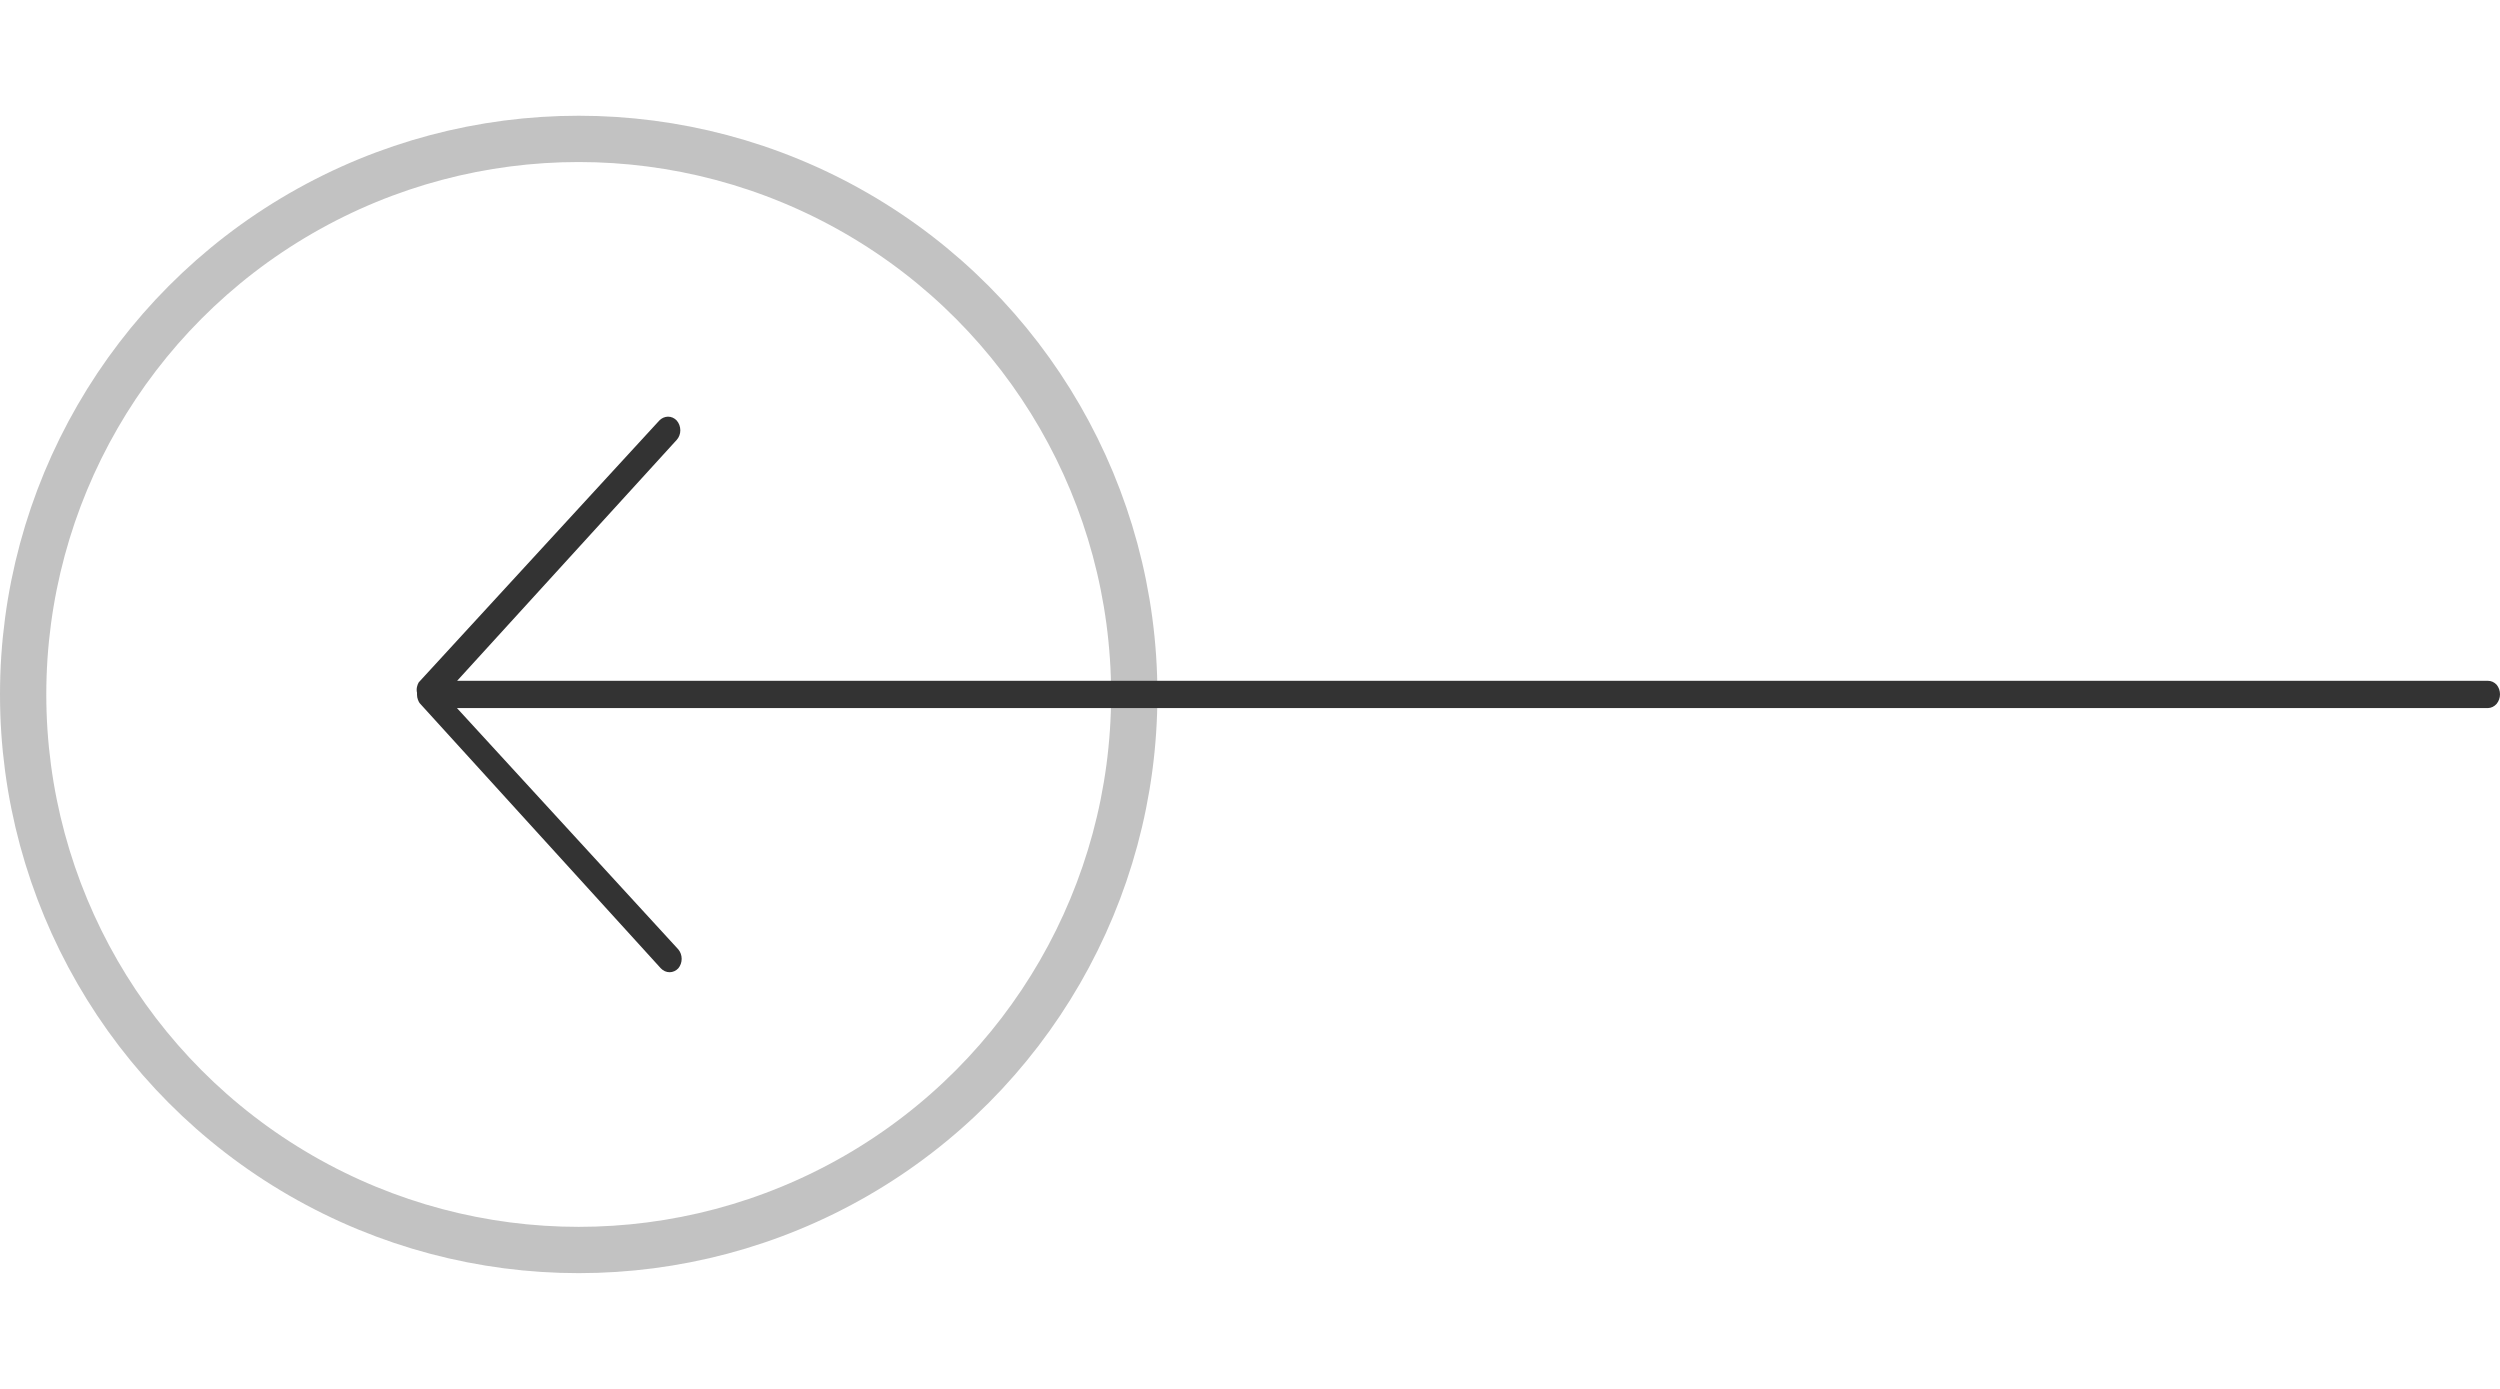
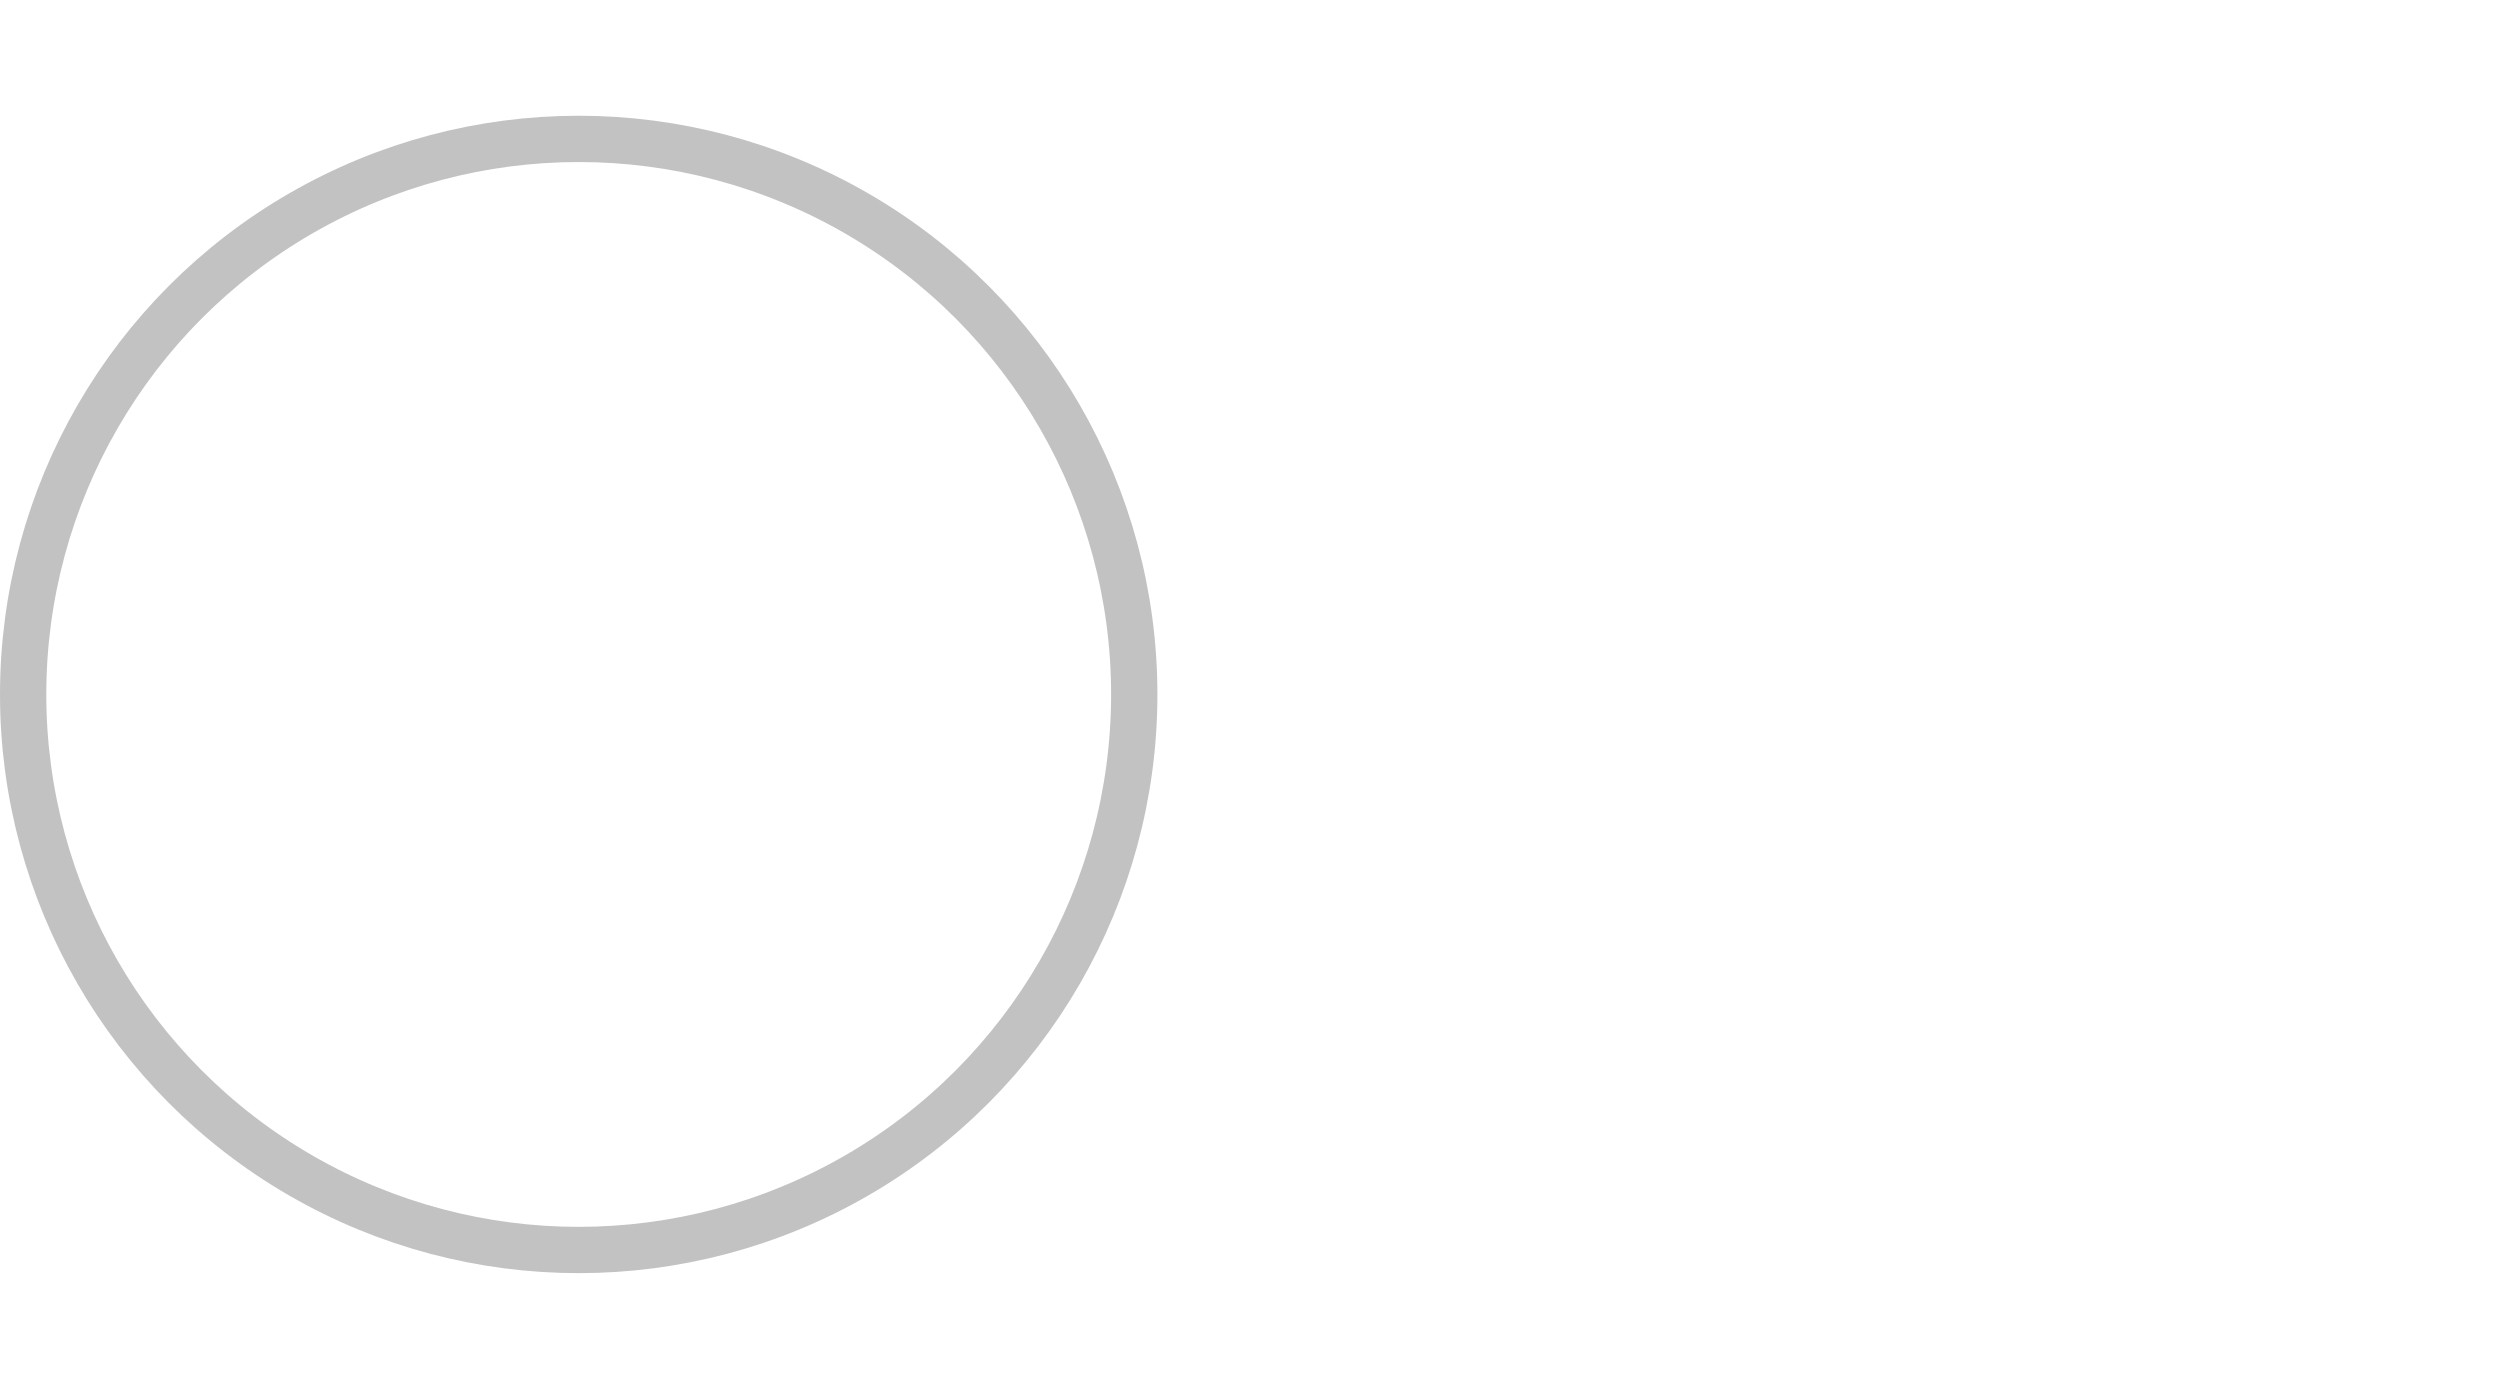
<svg xmlns="http://www.w3.org/2000/svg" width="108" height="60" viewBox="0 0 108 60" fill="none">
  <circle opacity="0.3" cx="25" cy="30" r="24" transform="rotate(-180 25 30)" stroke="#333333" stroke-width="2" />
-   <path d="M29.39 18.589C29.389 18.432 29.334 18.282 29.236 18.169C29.186 18.114 29.126 18.071 29.061 18.042C28.995 18.013 28.925 17.999 28.854 18C28.715 18.003 28.581 18.063 28.48 18.169L18.089 29.478C18.055 29.537 18.03 29.601 18.015 29.669C17.995 29.753 17.995 29.842 18.015 29.927L18.015 30.015C18.015 30.088 18.029 30.161 18.055 30.228C18.076 30.298 18.113 30.362 18.162 30.412L28.547 41.831C28.598 41.883 28.657 41.926 28.721 41.956C28.787 41.985 28.857 42 28.928 42C28.997 42 29.065 41.985 29.129 41.956C29.194 41.927 29.253 41.885 29.303 41.831C29.396 41.719 29.448 41.574 29.448 41.422C29.448 41.271 29.396 41.125 29.303 41.014L19.741 30.589L107.48 30.589C107.55 30.587 107.62 30.57 107.684 30.538C107.748 30.507 107.806 30.461 107.855 30.405C107.948 30.292 108 30.145 108 29.993C108 29.84 107.948 29.693 107.855 29.581C107.805 29.527 107.747 29.484 107.683 29.455C107.618 29.426 107.549 29.411 107.48 29.411L19.748 29.411L29.236 19.001C29.285 18.947 29.324 18.882 29.35 18.811C29.377 18.741 29.39 18.665 29.39 18.589Z" fill="#333333" />
</svg>